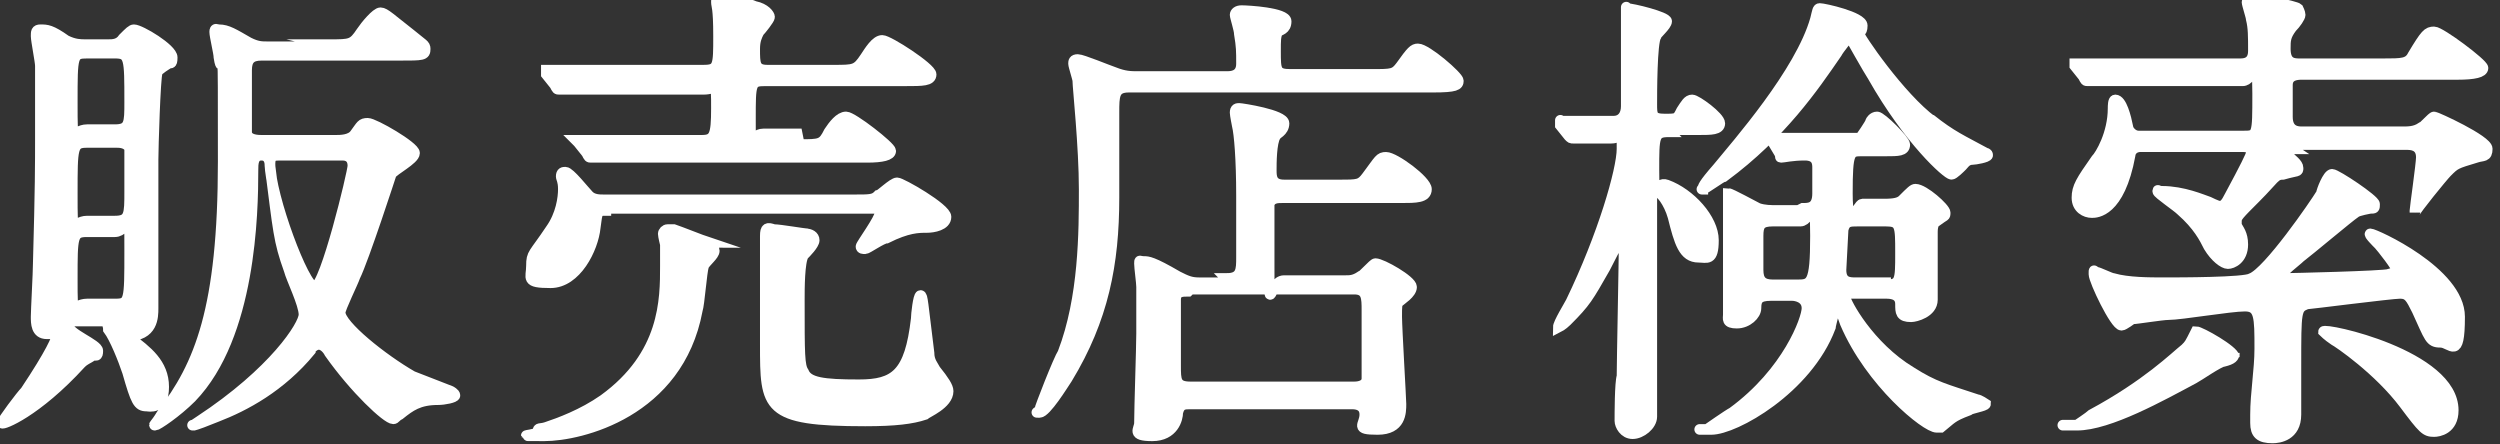
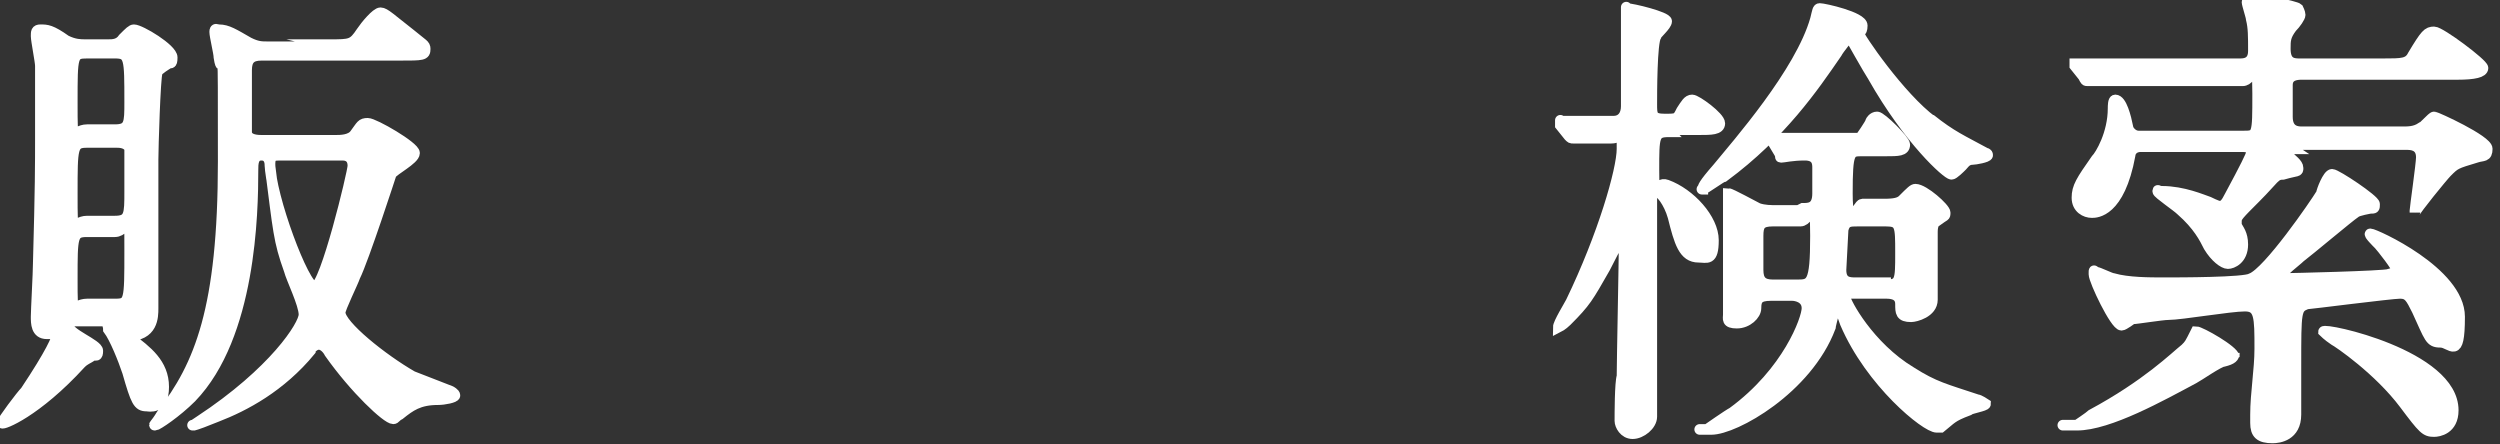
<svg xmlns="http://www.w3.org/2000/svg" id="_レイヤー_2" data-name=" レイヤー 2" version="1.1" viewBox="0 0 117.6 20.9">
  <rect x="0" y="0" width="117.6" height="20.9" fill="#333333" stroke="none" />
  <defs>
    <style>
      .cls-1 {
        fill: #fff;
        stroke: #fff;
        stroke-miterlimit: 10;
        stroke-width: .5px;
      }
    </style>
  </defs>
  <g id="_レイヤー_1-2" data-name=" レイヤー 1-2">
    <path class="cls-1" d="M3.9,14.9c-.1,0-.7,0-.7.4s1.4.9,1.4,1.2-.1.2-.2.2c-.3.2-.4.2-.6.4-2.1,2.3-3.7,2.9-3.7,2.8s.9-1.3,1.1-1.5c1.2-1.8,1.5-2.5,1.5-2.7s0,0,0,0-.4,0-.5,0c-.5,0-.5-.5-.5-.8s.1-2.1.1-2.5c.1-3.6.1-4.7.1-5.9,0-2.1,0-2.9,0-3.4,0-.2-.2-1.2-.2-1.4s0-.3.2-.3c.3,0,.5,0,1.2.5.4.2.7.2.9.2h1.1c.2,0,.5,0,.7-.3.3-.3.4-.4.5-.4.3,0,1.8.9,1.8,1.3s-.1.2-.2.3c0,0-.5.3-.5.4-.1.2-.2,3.6-.2,4.1s0,6.6,0,7,0,1.3-1.2,1.3-.4-.2-.4-.4c-.1-.3-.3-.3-.6-.3h-1.3,0ZM4.1,10.9c-.7,0-.7.2-.7,2.2s0,1.2.7,1.2h1.3c.7,0,.7-.1.7-2.5s0-.9-.7-.9c0,0-1.3,0-1.3,0ZM4.1,6.7c-.7,0-.7.2-.7,2.4s0,1.3.7,1.3h1.3c.7,0,.7-.3.7-1.4s0-1.8,0-2c-.1-.3-.5-.3-.6-.3h-1.3ZM4.1,2.5c-.7,0-.7.1-.7,2.3s0,1.3.7,1.3h1.3c.7,0,.7-.3.7-1.3,0-2.1,0-2.3-.7-2.3,0,0-1.3,0-1.3,0ZM6.1,15.9c.8.6,1.6,1.2,1.6,2.3s-.7.9-.8.9c-.4,0-.5-.2-.9-1.6-.2-.6-.6-1.6-.9-2,0-.2-.1-.3,0-.3.1-.1,1,.5,1.1.6h0ZM15.5,2.1c1,0,1.1,0,1.5-.6.2-.3.7-.9.9-.9s.5.3,1.4,1c.6.5.7.5.7.7,0,.3-.1.3-1.2.3h-6.5c-.5,0-.7.2-.7.7s0,2.8,0,2.9c0,.3.3.4.7.4h3.5c.2,0,.7,0,.9-.3.3-.4.3-.5.6-.5s2.2,1.1,2.2,1.4-1,.8-1.1,1c0,0-1.3,4-1.7,4.8-.1.3-.7,1.5-.7,1.7,0,.6,2,2.2,3.4,3,.5.2,1.3.5,1.8.7,0,0,.2.1.2.2,0,.1-.5.2-.8.2-.9,0-1.3.3-1.8.7-.2.1-.2.2-.3.2-.3,0-1.8-1.4-3-3.1-.1-.2-.3-.4-.5-.4s-.4.2-.4.3c-1.4,1.7-3.1,2.6-4.4,3.1-.5.2-1,.4-1.1.4s0,0,0,0c0,0,0,0,.3-.2,3.5-2.3,4.9-4.5,4.9-5s-.6-1.7-.7-2.1c-.5-1.4-.5-1.8-.9-4.9,0-.1,0-.5-.4-.5s-.4.4-.4.7c0,2-.1,7.8-2.9,10.7-.7.7-1.6,1.3-1.7,1.3s0,0,.3-.5c1.8-2.3,2.9-5,2.9-11.9s0-3.6-.2-4.9c0-.2-.2-1-.2-1.2s.1-.1.2-.1c.4,0,.7.2,1.4.6.4.2.6.2.9.2h3.3,0ZM13.2,7.3c-.3,0-.5,0-.5.4,0,1.5,1.6,5.8,2.1,5.8s1.8-5.4,1.8-5.7c0-.5-.4-.5-.5-.5,0,0-2.8,0-2.8,0Z" />
-     <path class="cls-1" d="M28.5,9.9c-.4,0-.4,0-.5.8-.1,1-.9,2.6-2.1,2.6s-.9-.2-.9-.8.1-.5.9-1.7c.5-.7.6-1.5.6-1.9s-.1-.5-.1-.6c0-.2.1-.2.2-.2.2,0,.9.9,1.1,1.1.2.2.5.2.7.2h11.8c.7,0,.9,0,1.1-.2.1,0,.7-.6.9-.6.2,0,2.3,1.2,2.3,1.6s-.6.5-.9.5c-.4,0-.9,0-1.9.5-.2,0-.9.5-1,.5s-.2,0-.2-.1.9-1.3.9-1.6c0,0,0-.2-.3-.2h-12.6,0ZM33.1,11.4c.2,0,.5.2.5.4s-.4.5-.5.7c-.1.3-.2,1.8-.3,2.1-.9,4.8-5.5,5.9-7.2,5.9s-.3,0-.3-.2.1-.1.4-.2c.6-.2,1.7-.6,2.7-1.3,2.9-2.1,2.9-4.7,2.9-6.3s0-.8,0-1c0,0-.1-.4-.1-.5,0-.1.1-.2.2-.2s.2,0,.3,0c.3.1,1.3.5,1.6.6ZM37.6,6.8c1,0,1.1,0,1.4-.6.2-.3.5-.7.8-.7s2.1,1.4,2.1,1.6-.4.3-1.1.3h-9.7c-1.9,0-2.6,0-2.8,0,0,0-.4,0-.5,0s-.1,0-.2-.2l-.4-.5c0,0-.1-.1-.1-.1,0,0,0,0,0,0,.2,0,.8,0,1,0,1.1,0,2,0,3,0h1.9c.6,0,.7-.2.7-1.5s0-.9-.6-.9h-3.5c-1.4,0-2.2,0-2.8,0,0,0-.4,0-.5,0s-.1,0-.2-.2l-.4-.5c0-.1,0-.1,0-.2,0,0,0,0,0,0,.2,0,.8,0,1,0,1.1,0,2,0,3,0h3.4c.7,0,.7-.2.7-1.6s-.1-1.4-.1-1.6,0-.2.2-.2c.3,0,1.4.3,1.6.4.5.1.7.4.7.5s-.4.6-.5.7c-.1.2-.2.4-.2.8,0,.7,0,1,.6,1h3.1c1,0,1.1,0,1.5-.6.2-.3.5-.8.8-.8s2.3,1.3,2.3,1.6-.4.3-1.2.3h-6.6c-.7,0-.7.1-.7,1.8s0,.7.6.7h1.6ZM37.9,11c.2,0,.4.1.4.3s-.4.6-.5.7c-.2.3-.2,1.6-.2,2.1,0,2.6,0,3.1.2,3.4.2.5.9.6,2.6.6s2.4-.5,2.7-3.1c0-.2.1-1.1.2-1.1s.1.3.4,2.7c0,.4.2.6.3.8.4.5.6.8.6,1,0,.6-1,1-1.1,1.1-.6.2-1.4.3-2.8.3-4.7,0-4.7-.6-4.7-3.6s0-3.6,0-4.2,0-.8,0-.9c0-.4.1-.4.4-.3.3,0,1.4.2,1.6.2h0Z" />
-     <path class="cls-1" d="M57.7,3.6c.2,0,.7,0,.7-.6s0-.8-.1-1.4c0-.2-.2-.8-.2-.9s.1-.2.3-.2c.3,0,2.1.1,2.1.5s-.3.4-.4.5c-.1.2-.1.4-.1.9,0,.9,0,1.1.7,1.1h3.8c1,0,1.1,0,1.4-.4.5-.7.6-.8.8-.8.4,0,1.9,1.3,1.9,1.5s-.1.3-1.2.3h-14.3c-.7,0-.7.4-.7,1.2s0,3.4,0,4c0,3.1-.5,5.7-2.2,8.5-.2.3-1,1.6-1.3,1.6s0,0,0-.1.9-2.4,1.1-2.7c1-2.6,1-5.7,1-7.7s-.3-4.8-.3-5.1c0-.1-.2-.7-.2-.8s0-.2.2-.2,1.4.5,1.7.6c.5.2.8.2,1.1.2h4.3ZM57.7,13.1c.7,0,.7-.4.7-1s0-2.5,0-2.9c0-1.7-.1-2.9-.2-3.3,0,0-.1-.5-.1-.6,0-.2.1-.2.2-.2s2.1.3,2.1.7-.4.5-.4.6c-.2.3-.2,1.3-.2,1.6s0,.7.6.7h2.6c.9,0,1,0,1.3-.4.6-.8.6-.9.9-.9.4,0,1.9,1.1,1.9,1.5s-.5.4-1.2.4h-5.6c-.2,0-.5,0-.6.3,0,0,0,.1,0,2.8s0,.8.7.8h2.9c.2,0,.4,0,.7-.2.1,0,.6-.6.7-.6.3,0,1.7.8,1.7,1.1s-.5.6-.6.7c-.1.1-.1.2-.1.7s.2,3.9.2,4.1c0,.4,0,1.2-1.1,1.2s-.6-.2-.6-.7c0-.4-.3-.5-.6-.5h-7.6c-.3,0-.5,0-.6.4,0,.3-.2,1.1-1.2,1.1s-.6-.3-.6-.6c0-.7.1-3.6.1-4.2,0-1,0-1.8,0-2.2,0-.2-.1-.9-.1-1.1s0-.1.2-.1c.2,0,.4,0,1.6.7.4.2.6.3,1,.3h1.5,0ZM55.9,13.7c-.3,0-.6,0-.6.4,0,.1,0,2.8,0,3.1,0,.7,0,1,.7,1h7.7c.3,0,.6-.1.6-.4v-3.2c0-.6,0-1-.6-1h-7.7,0Z" />
    <path class="cls-1" d="M78.5,6.2c-.7,0-.7.2-.7,1.8s.1.5.6.7c1.1.4,2.2,1.6,2.2,2.6s-.3.8-.7.8c-.7,0-.9-.7-1.2-1.9-.2-.7-.6-1.2-.8-1.2s-.2.2-.2.3c0,1.4,0,8,0,9.4v.9c0,.4-.5.8-.9.8s-.6-.4-.6-.6c0-.3,0-1.8.1-2.1,0-.6.1-5.6.1-6.2s0-.2-.1-.2-.2.1-.8,1.3c-.8,1.4-.9,1.6-1.8,2.5-.2.2-.4.3-.4.3s0,0,0,0c0-.2.5-1,.6-1.2,1.5-3.1,2.4-6.2,2.4-7.2s0-.5-.5-.5-1.7,0-1.8,0-.1,0-.2-.1l-.4-.5c0,0,0-.1,0-.2s0,0,0,0c.1,0,.6,0,.7,0,.4,0,1.4,0,1.8,0s.6-.3.6-.7,0-2.4,0-2.8,0-1.4,0-1.7,0-.1,0-.1c.3,0,1.9.4,1.9.6s-.5.6-.5.7c-.2.3-.2,2.7-.2,3.2s0,.7.6.7.6,0,.8-.4c.2-.3.3-.5.5-.5s1.3.8,1.3,1.1-.4.3-1,.3h-1.5ZM90.8,5.6c1,.8,1.5,1,2.6,1.6,0,0,.1,0,.1.1,0,.1-.6.2-.7.2-.3,0-.4.2-.5.3-.1.1-.4.4-.5.4-.2,0-2-1.6-3.7-4.6-.2-.3-1.1-1.9-1.1-1.9s-.5.6-.6.8c-1.1,1.6-2.6,3.8-5.3,5.8-.1,0-.9.6-1,.6s0,0,0,0c0-.1,0-.2.7-1,.9-1.1,3.9-4.5,4.6-7,.1-.4.1-.5.2-.5.2,0,2,.4,2,.8s-.2.3-.2.3c0,.2,2,3.1,3.5,4.2h0ZM84.8,9.8c.3,0,.7,0,.7-.7s0-1,0-1.2c0-.2,0-.6-.6-.6s-1,.1-1.1.1,0,0-.1-.2l-.3-.5c0,0,0-.1,0-.2s0,0,0,0c0,0,.5,0,.6,0s1.5,0,2,0,1.3,0,1.5,0c0,0,.5-.7.5-.8,0,0,.1-.2.3-.2.2,0,1.3,1.1,1.3,1.3,0,.3-.3.3-.9.3h-1.1c-.6,0-.7,0-.7,2s.5.5.7.5h.9c.4,0,.8,0,1-.2.4-.4.5-.5.6-.5.4,0,1.4.9,1.4,1.1s0,.1-.4.4c-.1,0-.2.2-.2.5s0,1.5,0,1.7,0,1.3,0,1.5c0,.6-.8.8-1,.8-.5,0-.5-.2-.5-.6,0-.5-.5-.5-.7-.5h-1.7c0,0-.2,0-.2.2s1.1,2.3,3.1,3.5c1.1.7,1.6.8,3.1,1.3.1,0,.4.2.4.2,0,.1-.7.2-.8.3-.8.3-.8.4-1.3.8,0,0-.2,0-.2,0-.5,0-3.1-2.1-4.3-4.9-.1-.3-.3-.8-.4-1,0,0-.3,1.1-.3,1.2-1.1,2.9-4.5,4.8-5.6,4.8s-.2,0-.2,0,1-.7,1.2-.8c2.6-1.9,3.5-4.4,3.5-4.9s-.5-.6-.7-.6h-1c-.6,0-.7.2-.7.6,0,.3-.4.7-.9.7s-.4-.2-.4-.4,0-.9,0-1c0-.5,0-2.8,0-3.2s0-1,0-1.1,0-.4,0-.4c.1,0,1.2.6,1.4.7.3.1.6.1.9.1h1ZM83.4,10.4c-.6,0-.7.2-.7.7v1.6c0,.5.2.7.7.7h1.1c.7,0,.9,0,.9-2.3s-.2-.7-.7-.7h-1.3ZM88.7,13.4c.7,0,.7-.2.7-1.5s0-1.5-.7-1.5h-1.3c-.4,0-.6,0-.7.4,0,.1-.1,1.8-.1,1.9,0,.6.4.6.7.6h1.4Z" />
    <path class="cls-1" d="M105.1,16.6c0,.2-.1.3-.5.4-.2,0-1.2.7-1.4.8-1.5.8-4,2.2-5.5,2.2s0,0,0,0c0,0,.6-.4.7-.5,2.6-1.4,3.9-2.7,4.4-3.1.2-.2.2-.2.5-.8.2,0,1.8.9,1.8,1.2ZM107.8,7c0,0-.2,0-.2.2s0,0,0,.1c.2.2.5.4.5.6s0,.1-.7.3c-.4,0-.4.2-1.3,1.1-.8.8-.9.9-.9,1.1s0,.2,0,.2c.1.2.3.4.3.9,0,.7-.5.9-.7.9s-.6-.3-.9-.8c-.2-.4-.5-1-1.3-1.7-.2-.2-1.1-.8-1.1-.9s0,0,.2,0c1,0,1.9.4,2.2.5,0,0,.4.2.5.2.2,0,.3-.1.5-.5.7-1.3,1-1.9,1-2,0-.2-.1-.3-.4-.3h-4.8c-.4,0-.5.3-.5.4-.5,2.7-1.6,2.7-1.8,2.7-.3,0-.7-.2-.7-.7s.2-.8.9-1.8c.2-.2.8-1.2.8-2.4,0-.1,0-.4.1-.4.3,0,.5.8.6,1.3,0,.1.2.4.5.4h4.9c.7,0,.7,0,.7-2s-.2-.6-.7-.6h-4c-1,0-2,0-2.8,0,0,0-.4,0-.5,0s-.1,0-.2-.2l-.4-.5c0,0,0-.1,0-.1,0,0,0,0,0,0,.1,0,.8,0,.9,0,.6,0,1.8,0,3,0h3.9c.4,0,.6-.2.6-.6,0-.7,0-1.1-.1-1.5,0-.1-.2-.7-.2-.8s.2-.2.3-.2,2,.4,2.1.5c0,0,.1.2.1.3s-.2.4-.4.6c-.3.4-.3.6-.3,1,0,.7.4.7.7.7h3.9c.9,0,1.2,0,1.4-.4.6-1,.7-1.1,1-1.1s2.3,1.5,2.3,1.7-.4.3-1.2.3h-7.3c-.2,0-.7,0-.7.5v1.5c0,.7.5.7.7.7h4.7c.3,0,.6,0,.9-.2.1,0,.5-.5.6-.5s2.5,1.1,2.5,1.5-.2.3-.5.4c-1,.3-1,.3-1.4.7-.2.2-1.5,1.8-1.5,1.9,0,0,0,0,0-.1s.3-2.2.3-2.5c0-.6-.5-.6-.7-.6h-5.7ZM112.6,13.1c.2,0,.2-.2.2-.3,0-.2-.8-1.2-.9-1.3-.1-.1-.5-.5-.4-.5.2,0,4.2,1.8,4.2,3.9s-.4,1.2-.9,1.2-.5-.2-1.1-1.5c-.3-.6-.4-.8-.8-.8s-4.3.5-4.4.5c-.5.2-.5.3-.5,2.9s0,2,0,2.3c0,1-.8,1.1-1.1,1.1-.6,0-.8-.2-.8-.7s0-.2,0-.4c0-1,.2-2.1.2-3.1,0-1.5,0-2-.7-2s-3,.4-3.6.4c-.3,0-1.5.2-1.7.2,0,0-.4.3-.5.3-.3,0-1.3-2.1-1.3-2.4s0-.1.1-.1c.1,0,.7.3.8.3.7.2,1.7.2,2.4.2s3.8,0,4.1-.2c.8-.3,3-3.5,3.3-4,0-.1.3-.9.5-.9s2,1.2,2,1.4,0,.2-.2.2c0,0-.6.1-.7.2-.3.2-2.2,1.8-2.6,2.1-.2.2-.9.7-.9.9s0,.1.2.1,4.6-.1,4.9-.2h0ZM115.4,19.3c0,.9-.7,1-.9,1-.4,0-.5-.1-1.4-1.3-1.2-1.6-3.1-2.9-3.3-3-.3-.2-.5-.4-.5-.4,0-.2,6.1,1.1,6.1,3.7h0Z" />
  </g>
</svg>